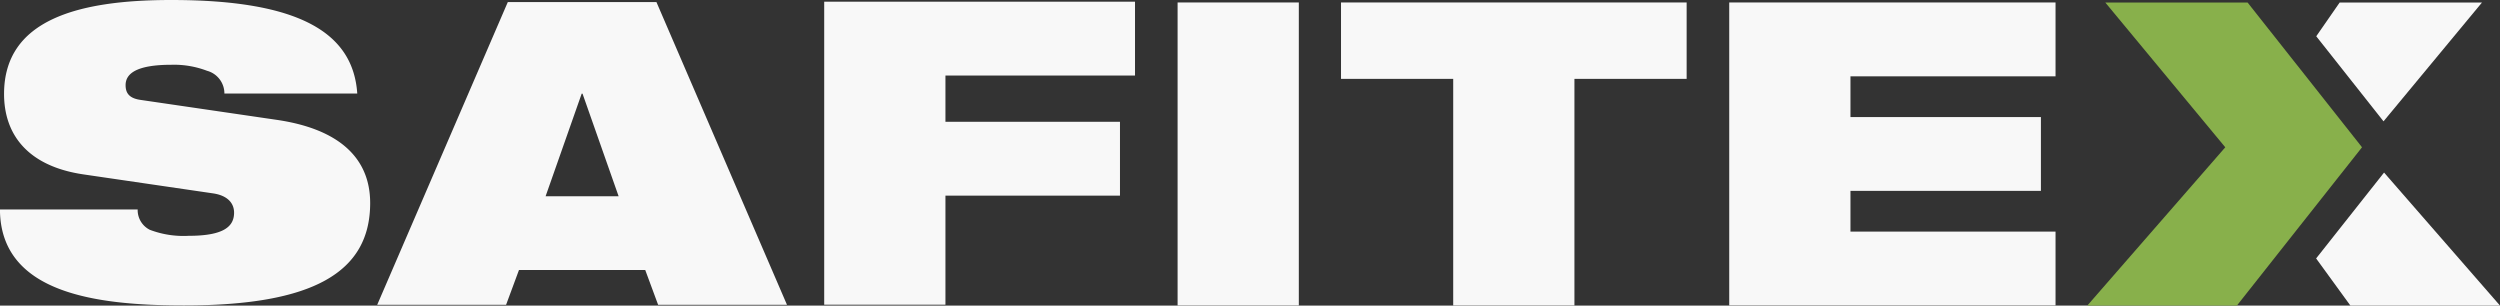
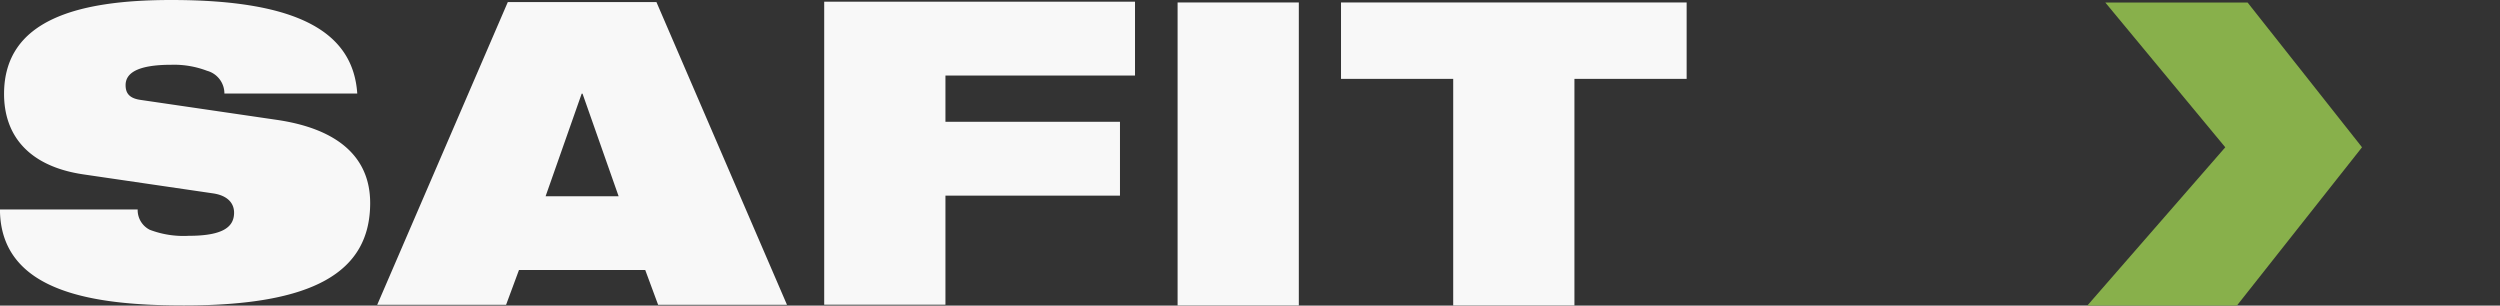
<svg xmlns="http://www.w3.org/2000/svg" width="196.587" height="24.03" viewBox="0 0 196.587 24.03">
  <rect x="0" y="0" width="196.587" height="24.03" fill="#333333" stroke="none" />
  <g id="Group_247" data-name="Group 247" transform="translate(-23.092 -19.332)">
    <path id="Path_5059" data-name="Path 5059" d="M29.622,33.041c-4.4-.66-6.211-3.175-6.211-6.321,0-5.817,5.765-7.388,13.155-7.388,10.128,0,14.3,2.609,14.619,7.357H40.738a1.851,1.851,0,0,0-1.37-1.792,7.281,7.281,0,0,0-2.8-.472c-2.676,0-3.6.66-3.6,1.6,0,.629.286,1.038,1.178,1.163l10.734,1.572C49.4,29.425,52.2,31.5,52.2,35.3c0,5.471-4.523,8.05-14.62,8.05-6.911,0-14.46-.944-14.492-7.547h10.83a1.731,1.731,0,0,0,.956,1.6,7.446,7.446,0,0,0,3.057.472c2.8,0,3.568-.755,3.568-1.824,0-.66-.415-1.32-1.625-1.509Z" transform="translate(0 0)" fill="#f8f8f8" />
    <path id="Path_5060" data-name="Path 5060" d="M73.688,26.722h-.066l-2.838,8.068h5.742Zm-5.876-7.2H79.5L89.765,43.326H79.632L78.62,40.592H68.69l-1.013,2.734H57.543Z" transform="translate(-4.789 -0.026)" fill="#f8f8f8" />
    <path id="Path_5061" data-name="Path 5061" d="M98.366,19.487h24.44v5.807H107.9v3.637h13.724v5.807H107.9v8.576H98.366Z" transform="translate(-10.463 -0.022)" fill="#f8f8f8" />
    <rect id="Rectangle_149" data-name="Rectangle 149" width="9.533" height="23.827" transform="translate(115.692 19.527)" fill="#f8f8f8" />
    <path id="Path_5062" data-name="Path 5062" d="M154.388,25.565h-8.823V19.558h27.179v6.007h-8.824v17.82h-9.533Z" transform="translate(-17.023 -0.031)" fill="#f8f8f8" />
-     <path id="Path_5063" data-name="Path 5063" d="M181.021,19.559h25.659v5.807H190.554v3.2H205.53v5.807H190.554v3.2h16.126v5.807H181.021Z" transform="translate(-21.951 -0.031)" fill="#f8f8f8" />
-     <path id="Path_5064" data-name="Path 5064" d="M239.964,32.934l-5.342,6.753,2.695,3.707h11.764Zm-3.493-13.368-1.839,2.651,5.29,6.689,7.74-9.34Z" transform="translate(-29.402 -0.033)" fill="#f8f8f8" />
    <path id="Path_5065" data-name="Path 5065" d="M235.325,30.947l-.158.2-5.03,6.363-.158.2-4.493,5.685H213.723l10.85-12.448-9.431-11.381h11.188l3.69,4.667.159.2,4.986,6.309Z" transform="translate(-26.497 -0.033)" fill="#88b04b" />
  </g>
</svg>